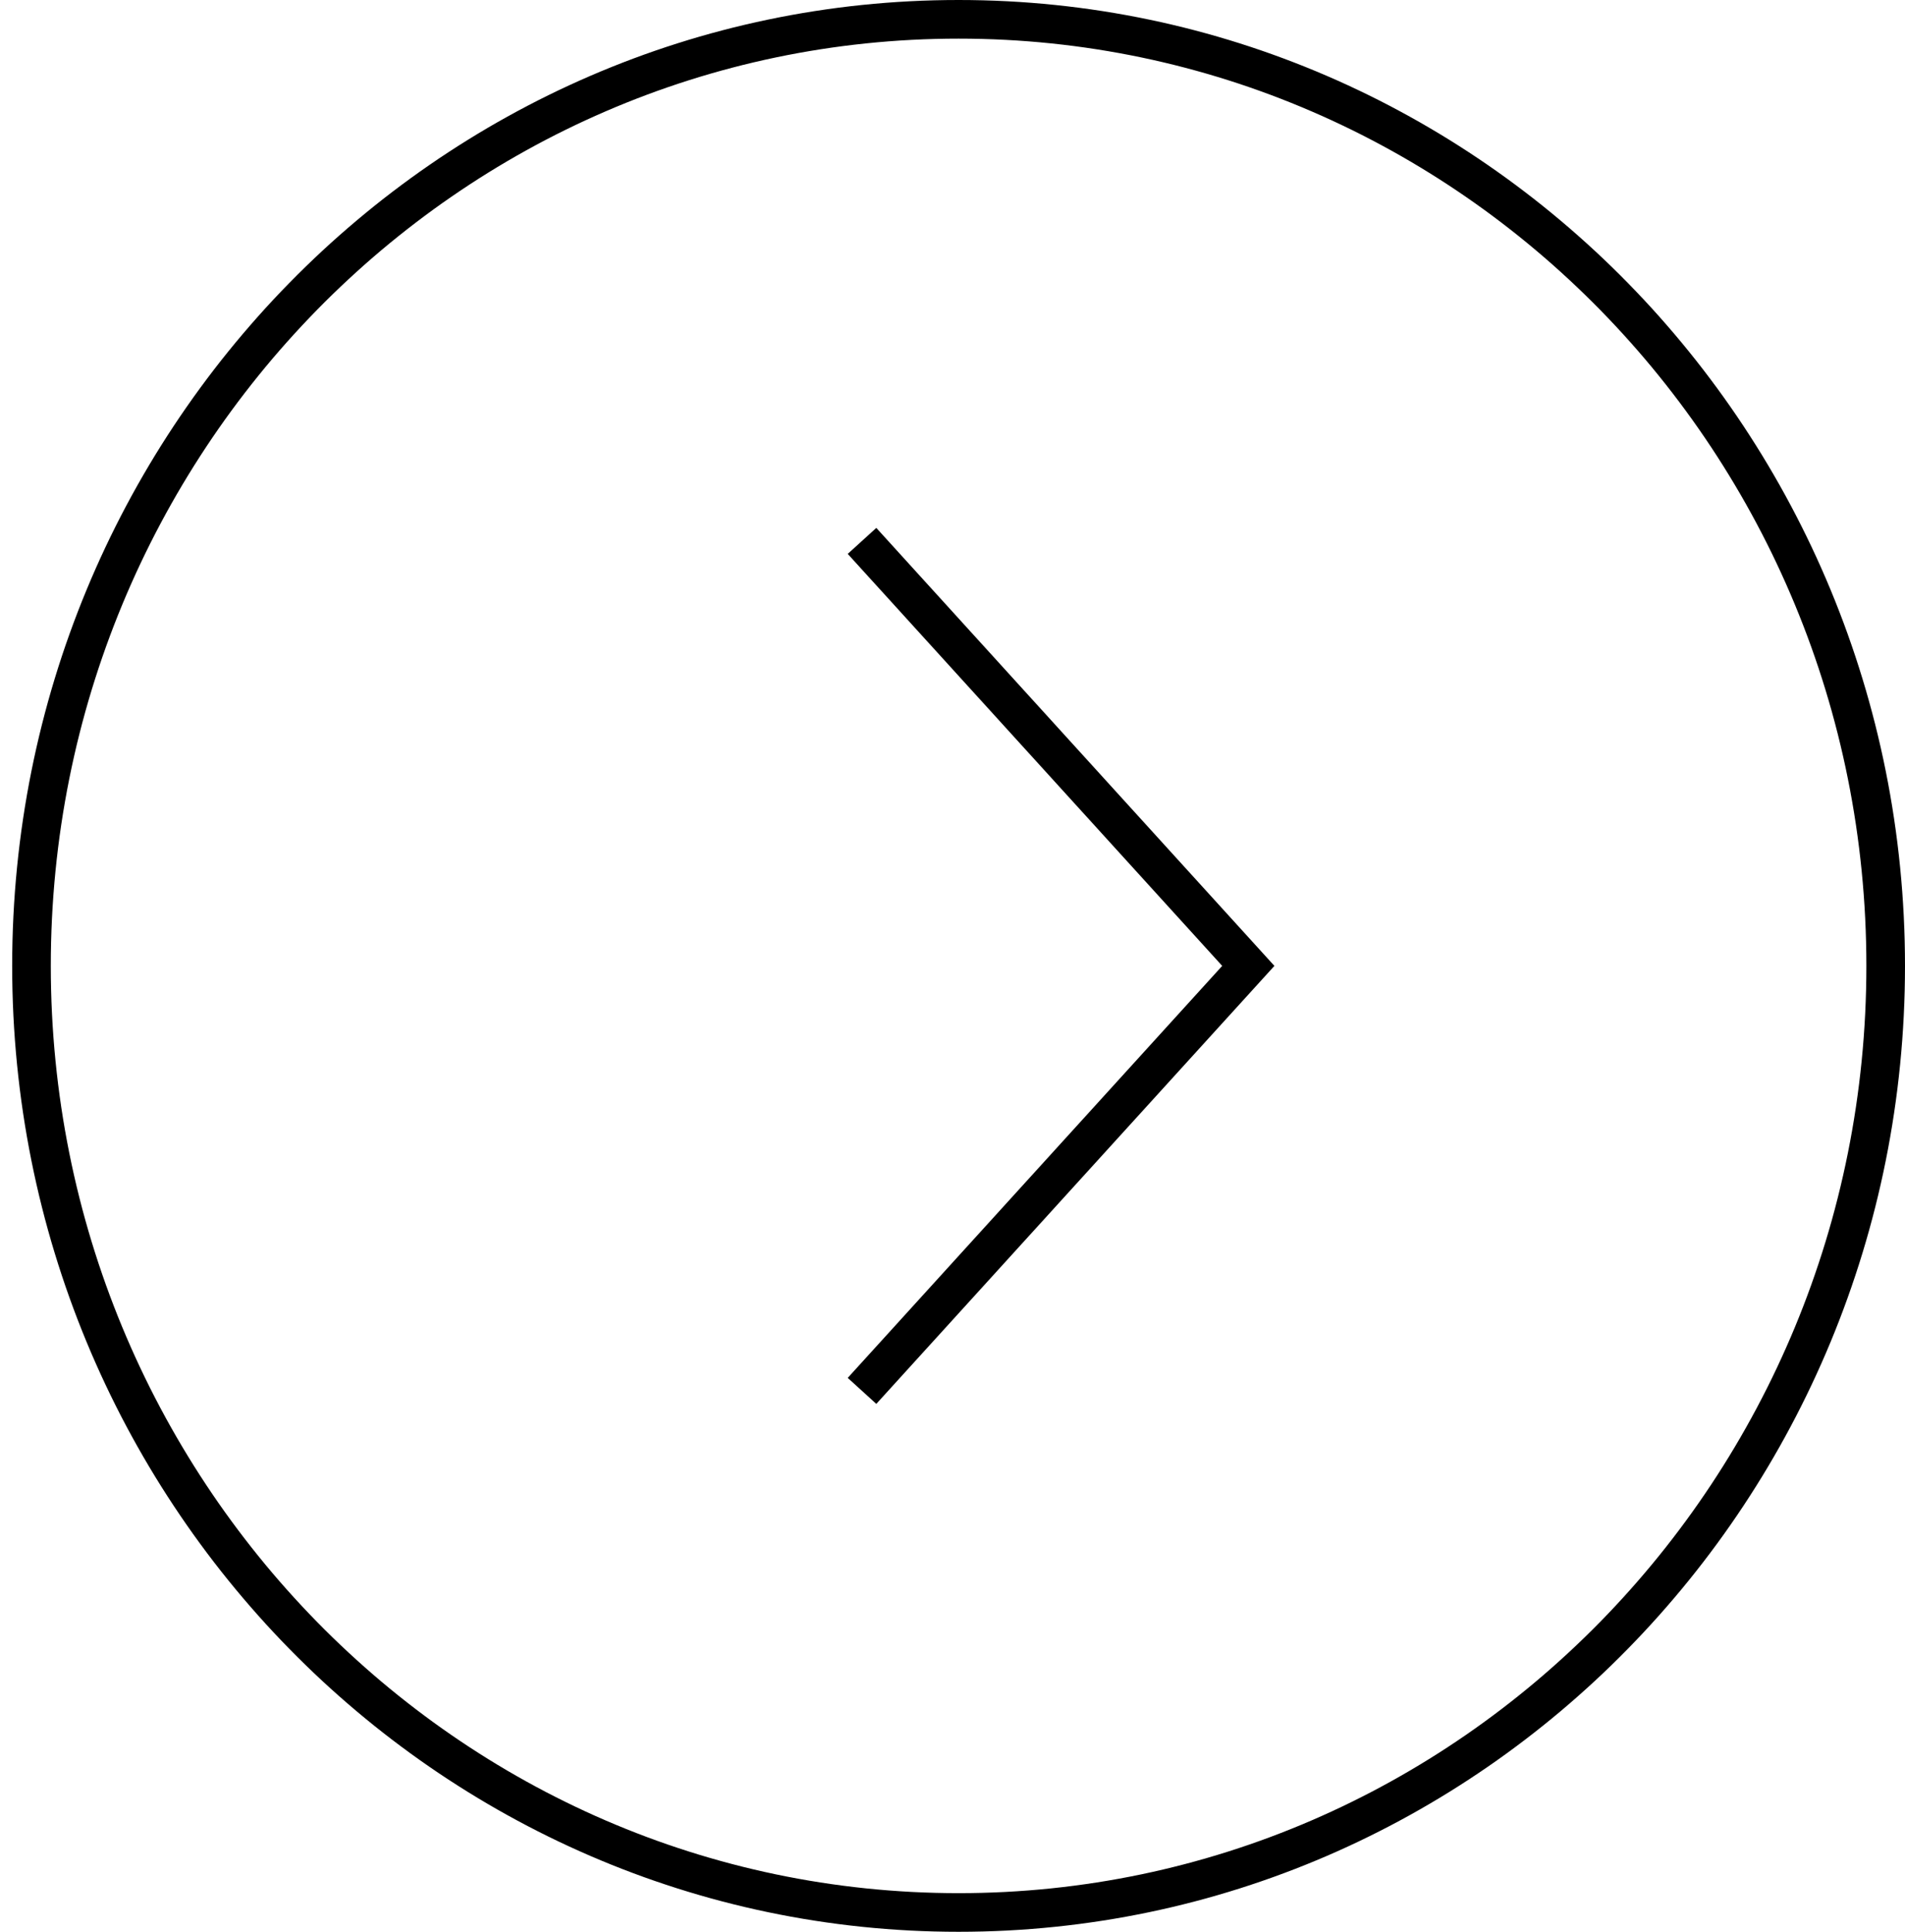
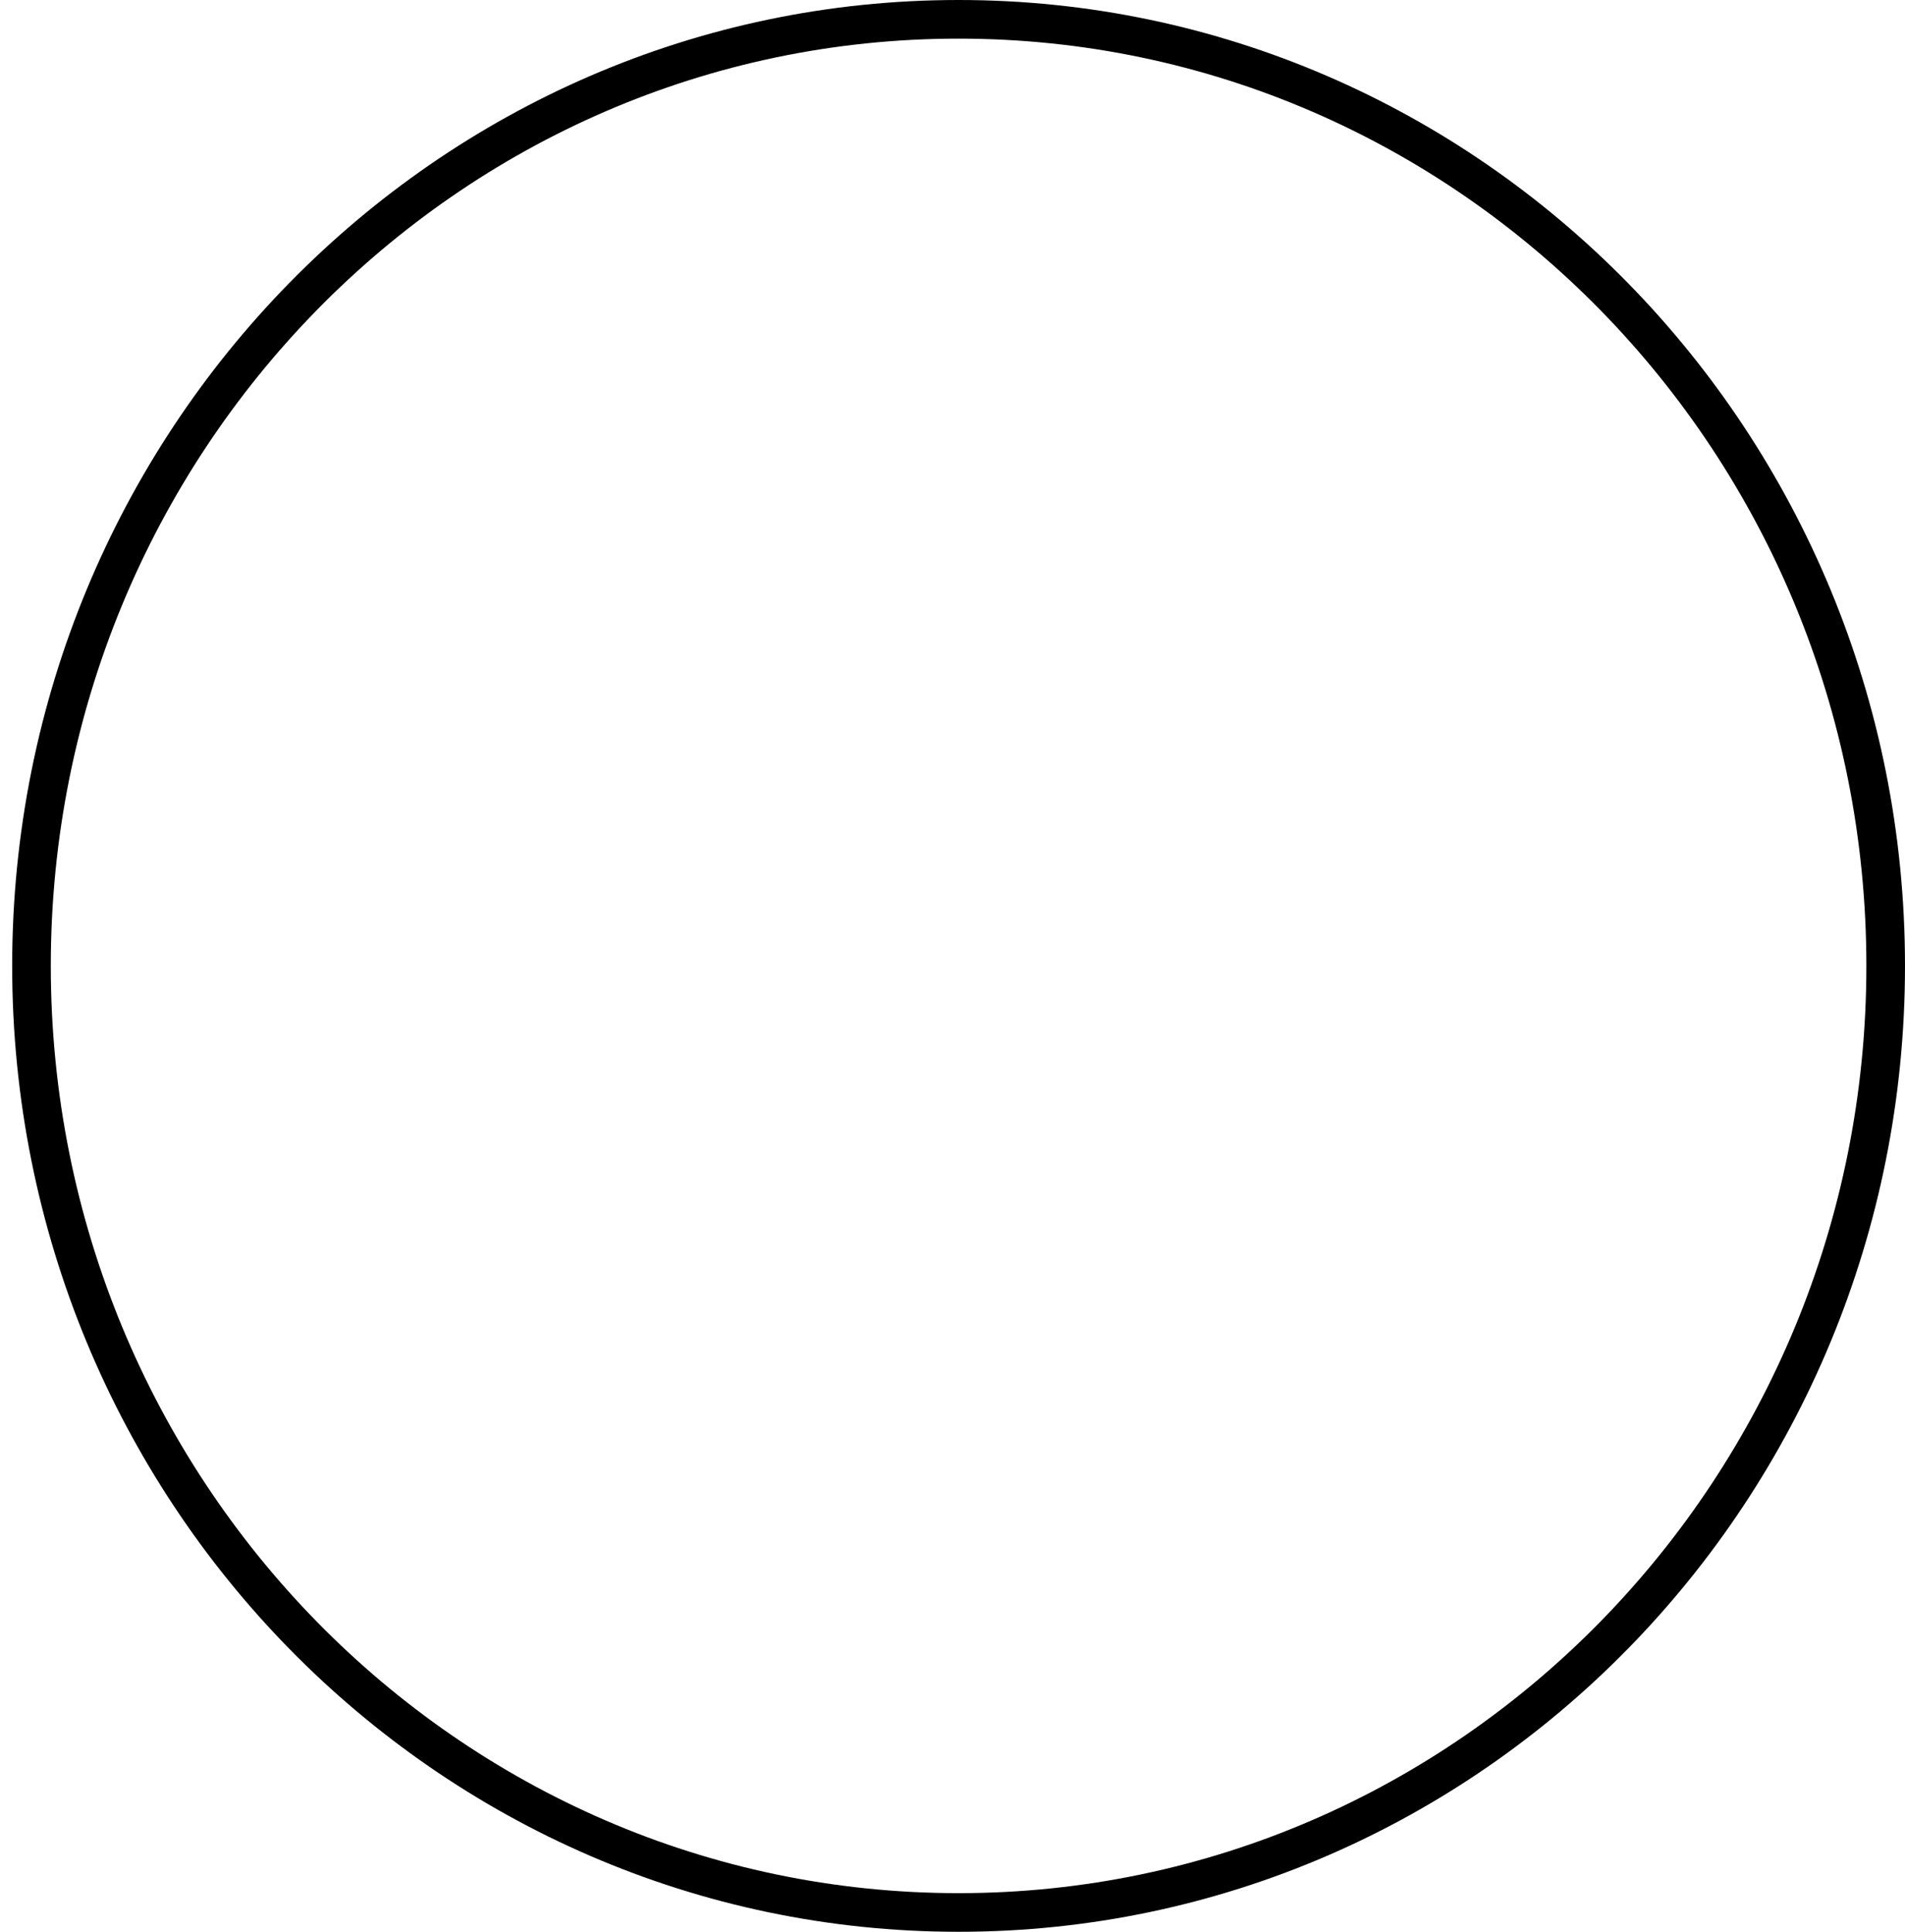
<svg xmlns="http://www.w3.org/2000/svg" width="72" height="73" viewBox="0 0 72 73" fill="none">
  <path d="M1.19 36.5C1.19 56.269 16.892 72.27 36.23 72.27C55.568 72.27 71.27 56.269 71.27 36.5C71.27 16.731 55.568 0.73 36.23 0.73C16.892 0.73 1.19 16.731 1.19 36.5Z" stroke="black" stroke-width="1.46" />
-   <path d="M32.58 20.44L47.18 36.5L32.58 52.56" stroke="black" stroke-width="1.46" />
</svg>